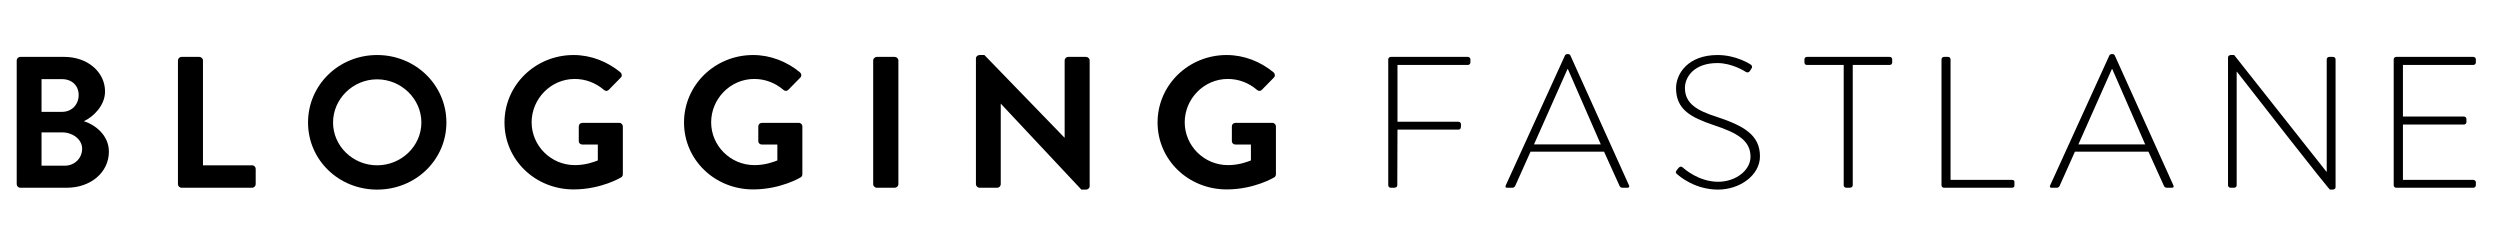
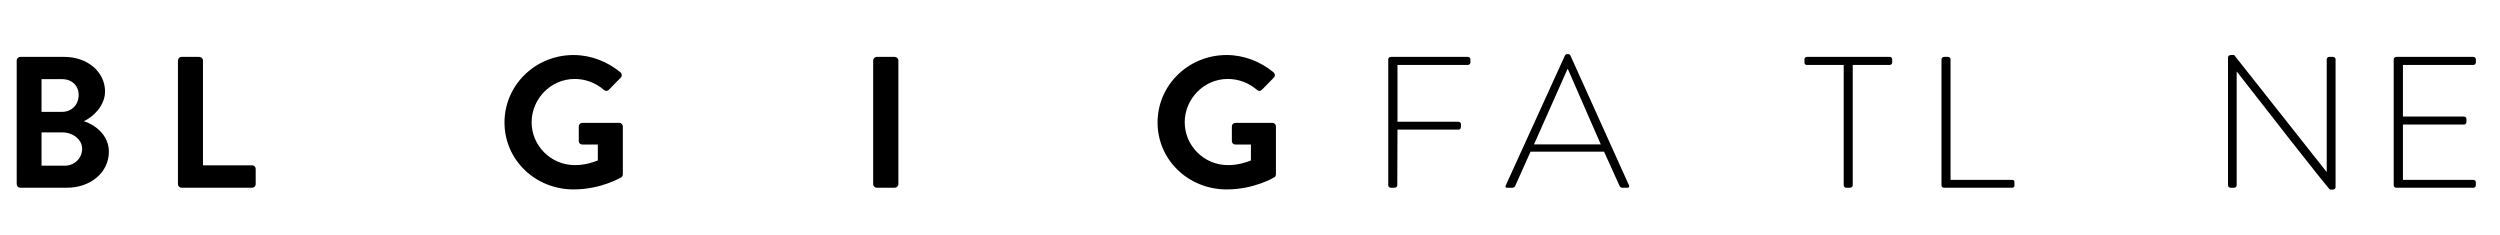
<svg xmlns="http://www.w3.org/2000/svg" version="1.1" id="Layer_1" x="0px" y="0px" width="326.773px" height="30.732px" viewBox="0 0 326.773 30.732" enable-background="new 0 0 326.773 30.732" xml:space="preserve">
  <title>AIY_ACIRCLEOUTA_LeftAligned</title>
  <g enable-background="new    ">
    <path d="M2.184,7.901c0-0.243,0.201-0.464,0.478-0.464h5.761c2.993,0,5.307,1.955,5.307,4.519c0,1.882-1.585,3.347-2.767,3.884   c1.333,0.415,3.27,1.734,3.27,3.982c0,2.736-2.415,4.716-5.483,4.716H2.662c-0.277,0-0.478-0.22-0.478-0.464V7.901z M8.12,14.62   c1.283,0,2.163-0.977,2.163-2.199s-0.88-2.076-2.163-2.076H5.429v4.275C5.429,14.62,8.12,14.62,8.12,14.62z M8.472,21.656   c1.258,0,2.264-0.954,2.264-2.224c0-1.221-1.258-2.125-2.565-2.125H5.429v4.349C5.429,21.656,8.472,21.656,8.472,21.656z" />
    <path d="M23.26,7.901c0-0.243,0.201-0.464,0.478-0.464h2.314c0.252,0,0.478,0.221,0.478,0.464v13.707h6.414   c0.277,0,0.478,0.22,0.478,0.464v2.003c0,0.244-0.201,0.464-0.478,0.464h-9.207c-0.277,0-0.478-0.22-0.478-0.464V7.901H23.26z" />
-     <path d="M49.293,7.192c5.031,0,9.056,3.934,9.056,8.82c0,4.887-4.024,8.771-9.056,8.771c-5.03,0-9.03-3.884-9.03-8.771   C40.263,11.126,44.262,7.192,49.293,7.192z M49.293,21.607c3.169,0,5.786-2.517,5.786-5.595s-2.616-5.643-5.786-5.643   c-3.169,0-5.76,2.565-5.76,5.643S46.124,21.607,49.293,21.607z" />
    <path d="M74.972,7.192c2.264,0,4.427,0.855,6.137,2.272c0.201,0.195,0.226,0.489,0.025,0.684l-1.559,1.589   c-0.201,0.195-0.428,0.195-0.654,0c-1.082-0.928-2.415-1.417-3.799-1.417c-3.144,0-5.634,2.613-5.634,5.668   c0,3.029,2.49,5.594,5.66,5.594c1.408,0,2.49-0.415,2.993-0.611v-2.077h-2.012c-0.277,0-0.478-0.194-0.478-0.44v-1.93   c0-0.269,0.201-0.464,0.478-0.464h4.829c0.252,0,0.453,0.221,0.453,0.464v6.255c0,0.195-0.101,0.318-0.201,0.392   c0,0-2.591,1.588-6.238,1.588c-5.006,0-9.03-3.86-9.03-8.747C65.941,11.126,69.967,7.192,74.972,7.192z" />
-     <path d="M98.438,7.192c2.264,0,4.427,0.855,6.137,2.272c0.201,0.195,0.226,0.489,0.025,0.684l-1.559,1.589   c-0.201,0.195-0.428,0.195-0.654,0c-1.082-0.928-2.415-1.417-3.799-1.417c-3.144,0-5.634,2.613-5.634,5.668   c0,3.029,2.49,5.594,5.66,5.594c1.409,0,2.49-0.415,2.993-0.611v-2.077h-2.012c-0.277,0-0.478-0.194-0.478-0.44v-1.93   c0-0.269,0.201-0.464,0.478-0.464h4.829c0.252,0,0.453,0.221,0.453,0.464v6.255c0,0.195-0.101,0.318-0.201,0.392   c0,0-2.591,1.588-6.238,1.588c-5.006,0-9.03-3.86-9.03-8.747C89.408,11.126,93.432,7.192,98.438,7.192z" />
    <path d="M114.132,7.901c0-0.243,0.226-0.464,0.478-0.464h2.339c0.252,0,0.478,0.221,0.478,0.464v16.174   c0,0.244-0.226,0.464-0.478,0.464h-2.339c-0.252,0-0.478-0.22-0.478-0.464V7.901z" />
-     <path d="M127.563,7.633c0-0.244,0.226-0.44,0.478-0.44h0.629l10.464,10.799h0.025V7.901c0-0.243,0.201-0.464,0.478-0.464h2.314   c0.252,0,0.478,0.221,0.478,0.464v16.443c0,0.244-0.226,0.441-0.478,0.441h-0.604L130.833,13.57h-0.025v10.505   c0,0.244-0.201,0.464-0.478,0.464h-2.289c-0.252,0-0.478-0.22-0.478-0.464V7.633L127.563,7.633z" />
    <path d="M160.336,7.192c2.265,0,4.428,0.855,6.138,2.272c0.201,0.195,0.226,0.489,0.025,0.684l-1.559,1.589   c-0.201,0.195-0.428,0.195-0.654,0c-1.082-0.928-2.415-1.417-3.799-1.417c-3.144,0-5.634,2.613-5.634,5.668   c0,3.029,2.49,5.594,5.66,5.594c1.408,0,2.49-0.415,2.993-0.611v-2.077h-2.012c-0.277,0-0.478-0.194-0.478-0.44v-1.93   c0-0.269,0.201-0.464,0.478-0.464h4.829c0.252,0,0.453,0.221,0.453,0.464v6.255c0,0.195-0.101,0.318-0.201,0.392   c0,0-2.591,1.588-6.239,1.588c-5.005,0-9.031-3.86-9.031-8.747C151.305,11.126,155.329,7.192,160.336,7.192z" />
  </g>
  <g enable-background="new    ">
    <path d="M181.456,7.755c0-0.171,0.152-0.318,0.327-0.318h10.086c0.176,0,0.327,0.148,0.327,0.318V8.17   c0,0.171-0.152,0.318-0.327,0.318h-9.206v7.427h7.973c0.176,0,0.327,0.147,0.327,0.318c0,0.27,0.05,0.708-0.327,0.708h-7.973   l-0.025,7.28c0,0.172-0.151,0.318-0.402,0.318h-0.453c-0.176,0-0.327-0.147-0.327-0.318L181.456,7.755L181.456,7.755z" />
    <path d="M196.81,24.246l7.748-17.004c0.05-0.098,0.176-0.171,0.302-0.171h0.075c0.126,0,0.252,0.024,0.327,0.171l7.672,17.004   c0.05,0.148,0.05,0.293-0.226,0.293h-0.654c-0.176,0-0.302-0.122-0.353-0.22l-2.036-4.496h-9.609l-2.012,4.496   c-0.051,0.098-0.176,0.22-0.353,0.22h-0.704C196.81,24.539,196.734,24.441,196.81,24.246z M209.237,18.871l-4.301-9.846h-0.05   l-4.377,9.846H209.237z" />
-     <path d="M219.152,22.267l0.226-0.293c0.176-0.194,0.352-0.269,0.553-0.098c0.25,0.22,2.113,1.882,4.653,1.882   c2.289,0,4.225-1.491,4.225-3.274c0-2.174-1.836-3.152-4.879-4.153c-2.918-1.002-4.855-2.004-4.855-4.814   c0-1.833,1.509-4.325,5.434-4.325c2.49,0,4.326,1.246,4.326,1.246c0.102,0.073,0.278,0.244,0.102,0.513   c-0.075,0.098-0.152,0.22-0.201,0.318c-0.151,0.194-0.302,0.269-0.553,0.122c-0.074-0.05-1.761-1.149-3.697-1.149   c-3.094,0-4.251,1.857-4.251,3.249c0,2.076,1.635,2.981,4.175,3.787c3.446,1.148,5.634,2.321,5.634,5.155   c0,2.443-2.591,4.348-5.483,4.348c-2.993,0-5.005-1.711-5.333-2.004C219.075,22.657,218.949,22.536,219.152,22.267z" />
    <path d="M240.989,8.487h-4.805c-0.25,0-0.327-0.147-0.327-0.365V7.755c0-0.195,0.151-0.318,0.327-0.318H247   c0.201,0,0.327,0.148,0.327,0.318V8.17c0,0.171-0.126,0.318-0.327,0.318h-4.829v15.733c0,0.172-0.151,0.318-0.402,0.318h-0.454   c-0.176,0-0.327-0.147-0.327-0.318L240.989,8.487L240.989,8.487z" />
    <path d="M253.774,7.755c0-0.171,0.152-0.318,0.327-0.318h0.552c0.152,0,0.302,0.148,0.302,0.318v15.758h8.024   c0.302,0,0.327,0.147,0.327,0.318v0.441c0,0.171-0.151,0.269-0.327,0.269h-8.88c-0.176,0-0.327-0.147-0.327-0.318V7.755H253.774z" />
-     <path d="M267.967,24.246l7.748-17.004c0.05-0.098,0.176-0.171,0.302-0.171h0.075c0.126,0,0.252,0.024,0.327,0.171l7.672,17.004   c0.05,0.148,0.05,0.293-0.226,0.293h-0.654c-0.176,0-0.302-0.122-0.353-0.22l-2.036-4.496h-9.609l-2.012,4.496   c-0.051,0.098-0.176,0.22-0.353,0.22h-0.704C267.967,24.539,267.89,24.441,267.967,24.246z M280.393,18.871l-4.301-9.846h-0.05   l-4.377,9.846H280.393z" />
    <path d="M291.22,7.511c0-0.195,0.176-0.318,0.377-0.318h0.428l12.074,15.269c0.025,0,0.025,0,0.025,0V7.755   c0-0.171,0.151-0.318,0.327-0.318h0.503c0.176,0,0.327,0.148,0.327,0.318v16.71c0,0.22-0.2,0.318-0.402,0.318h-0.327   c-0.024,0-0.226-0.073-12.173-15.417h-0.025V24.22c0,0.172-0.151,0.318-0.327,0.318h-0.478c-0.176,0-0.327-0.147-0.327-0.318V7.511   H291.22z" />
    <path d="M312.878,7.755c0-0.171,0.152-0.318,0.327-0.318h10.086c0.176,0,0.327,0.148,0.327,0.318V8.17   c0,0.171-0.152,0.318-0.327,0.318h-9.206v6.743h7.973c0.176,0,0.327,0.147,0.327,0.318v0.415c0,0.171-0.152,0.318-0.327,0.318   h-7.973v7.231h9.206c0.176,0,0.327,0.147,0.327,0.318v0.391c0,0.172-0.152,0.318-0.327,0.318h-10.086   c-0.176,0-0.327-0.147-0.327-0.318V7.755z" />
  </g>
</svg>